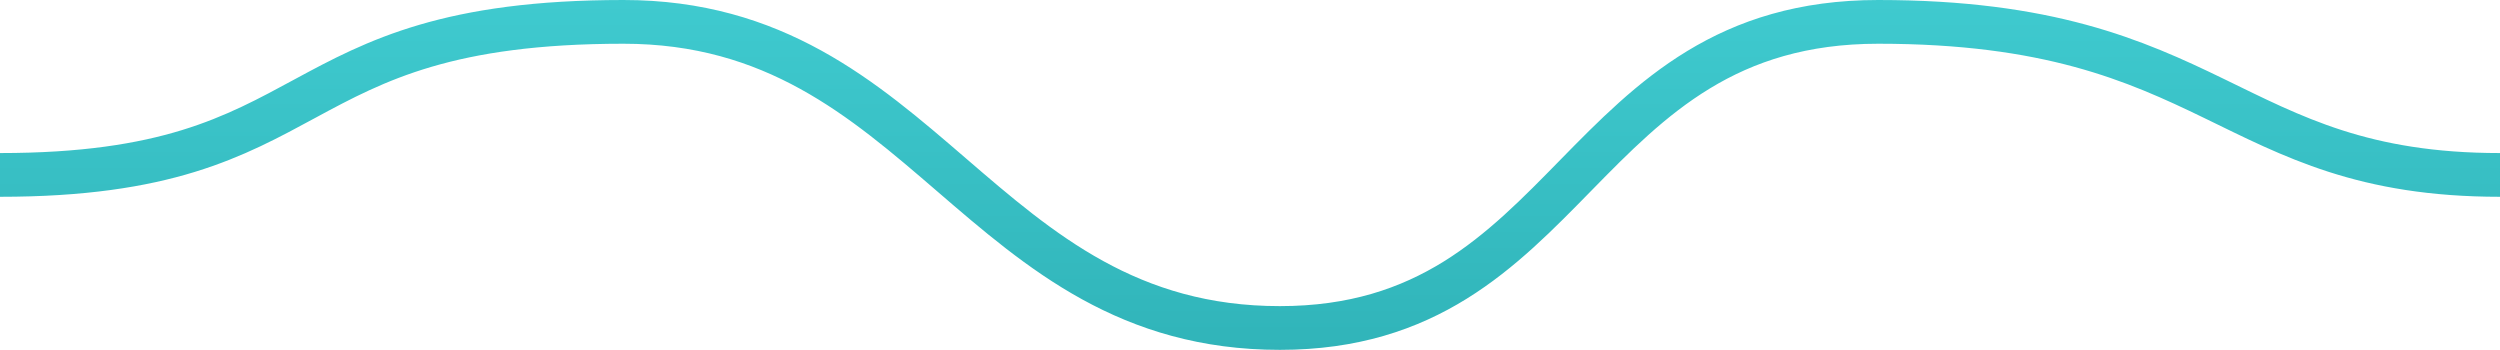
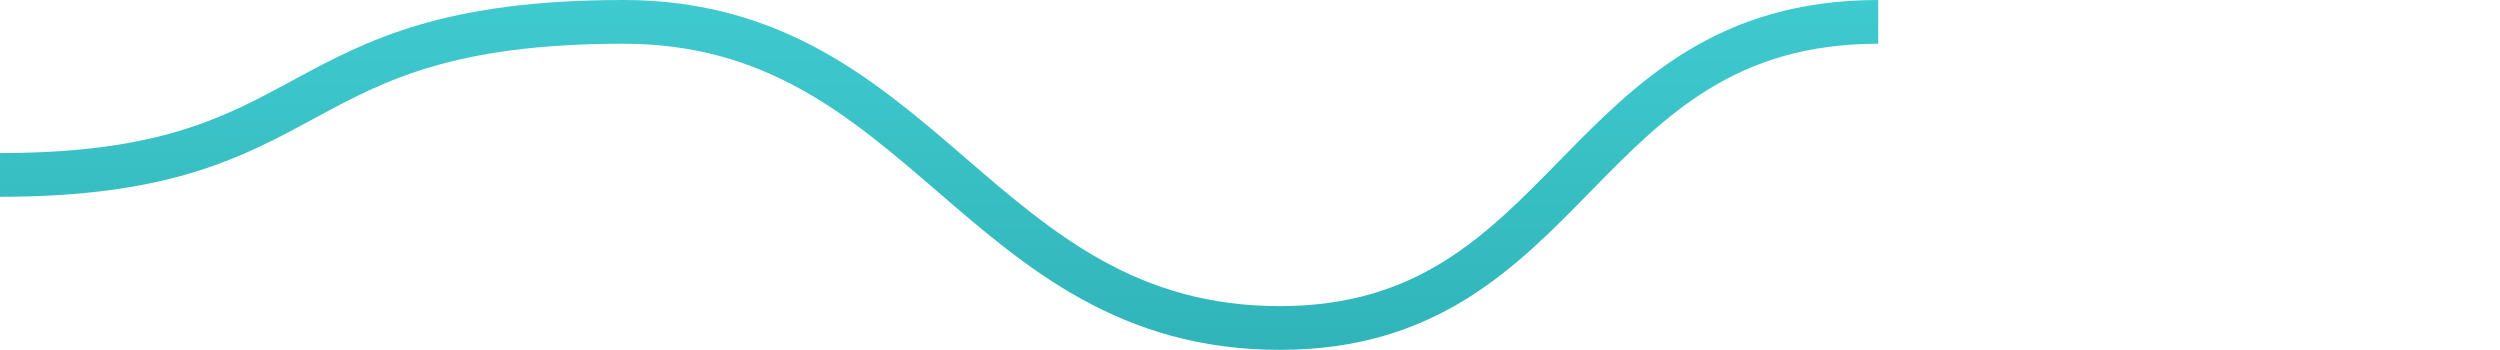
<svg xmlns="http://www.w3.org/2000/svg" fill="none" height="48" viewBox="0 0 343 48" width="343">
-   <path d="M0 24C45.539 24 37.664 3.003 85.531 3C126.851 2.997 134.28 45 175.601 45C216.02 45 216.214 3 257.692 3C304.26 3 305.5 24 343.001 24" stroke="url(#paint0_linear_1653_4513)" stroke-width="6" />
+   <path d="M0 24C45.539 24 37.664 3.003 85.531 3C126.851 2.997 134.28 45 175.601 45C216.02 45 216.214 3 257.692 3" stroke="url(#paint0_linear_1653_4513)" stroke-width="6" />
  <defs>
    <linearGradient gradientUnits="userSpaceOnUse" id="paint0_linear_1653_4513" x1="86.689" x2="86.689" y1="-12.932" y2="104.836">
      <stop stop-color="#43D0D5" />
      <stop offset="1" stop-color="#1F9A9F" />
    </linearGradient>
  </defs>
</svg>